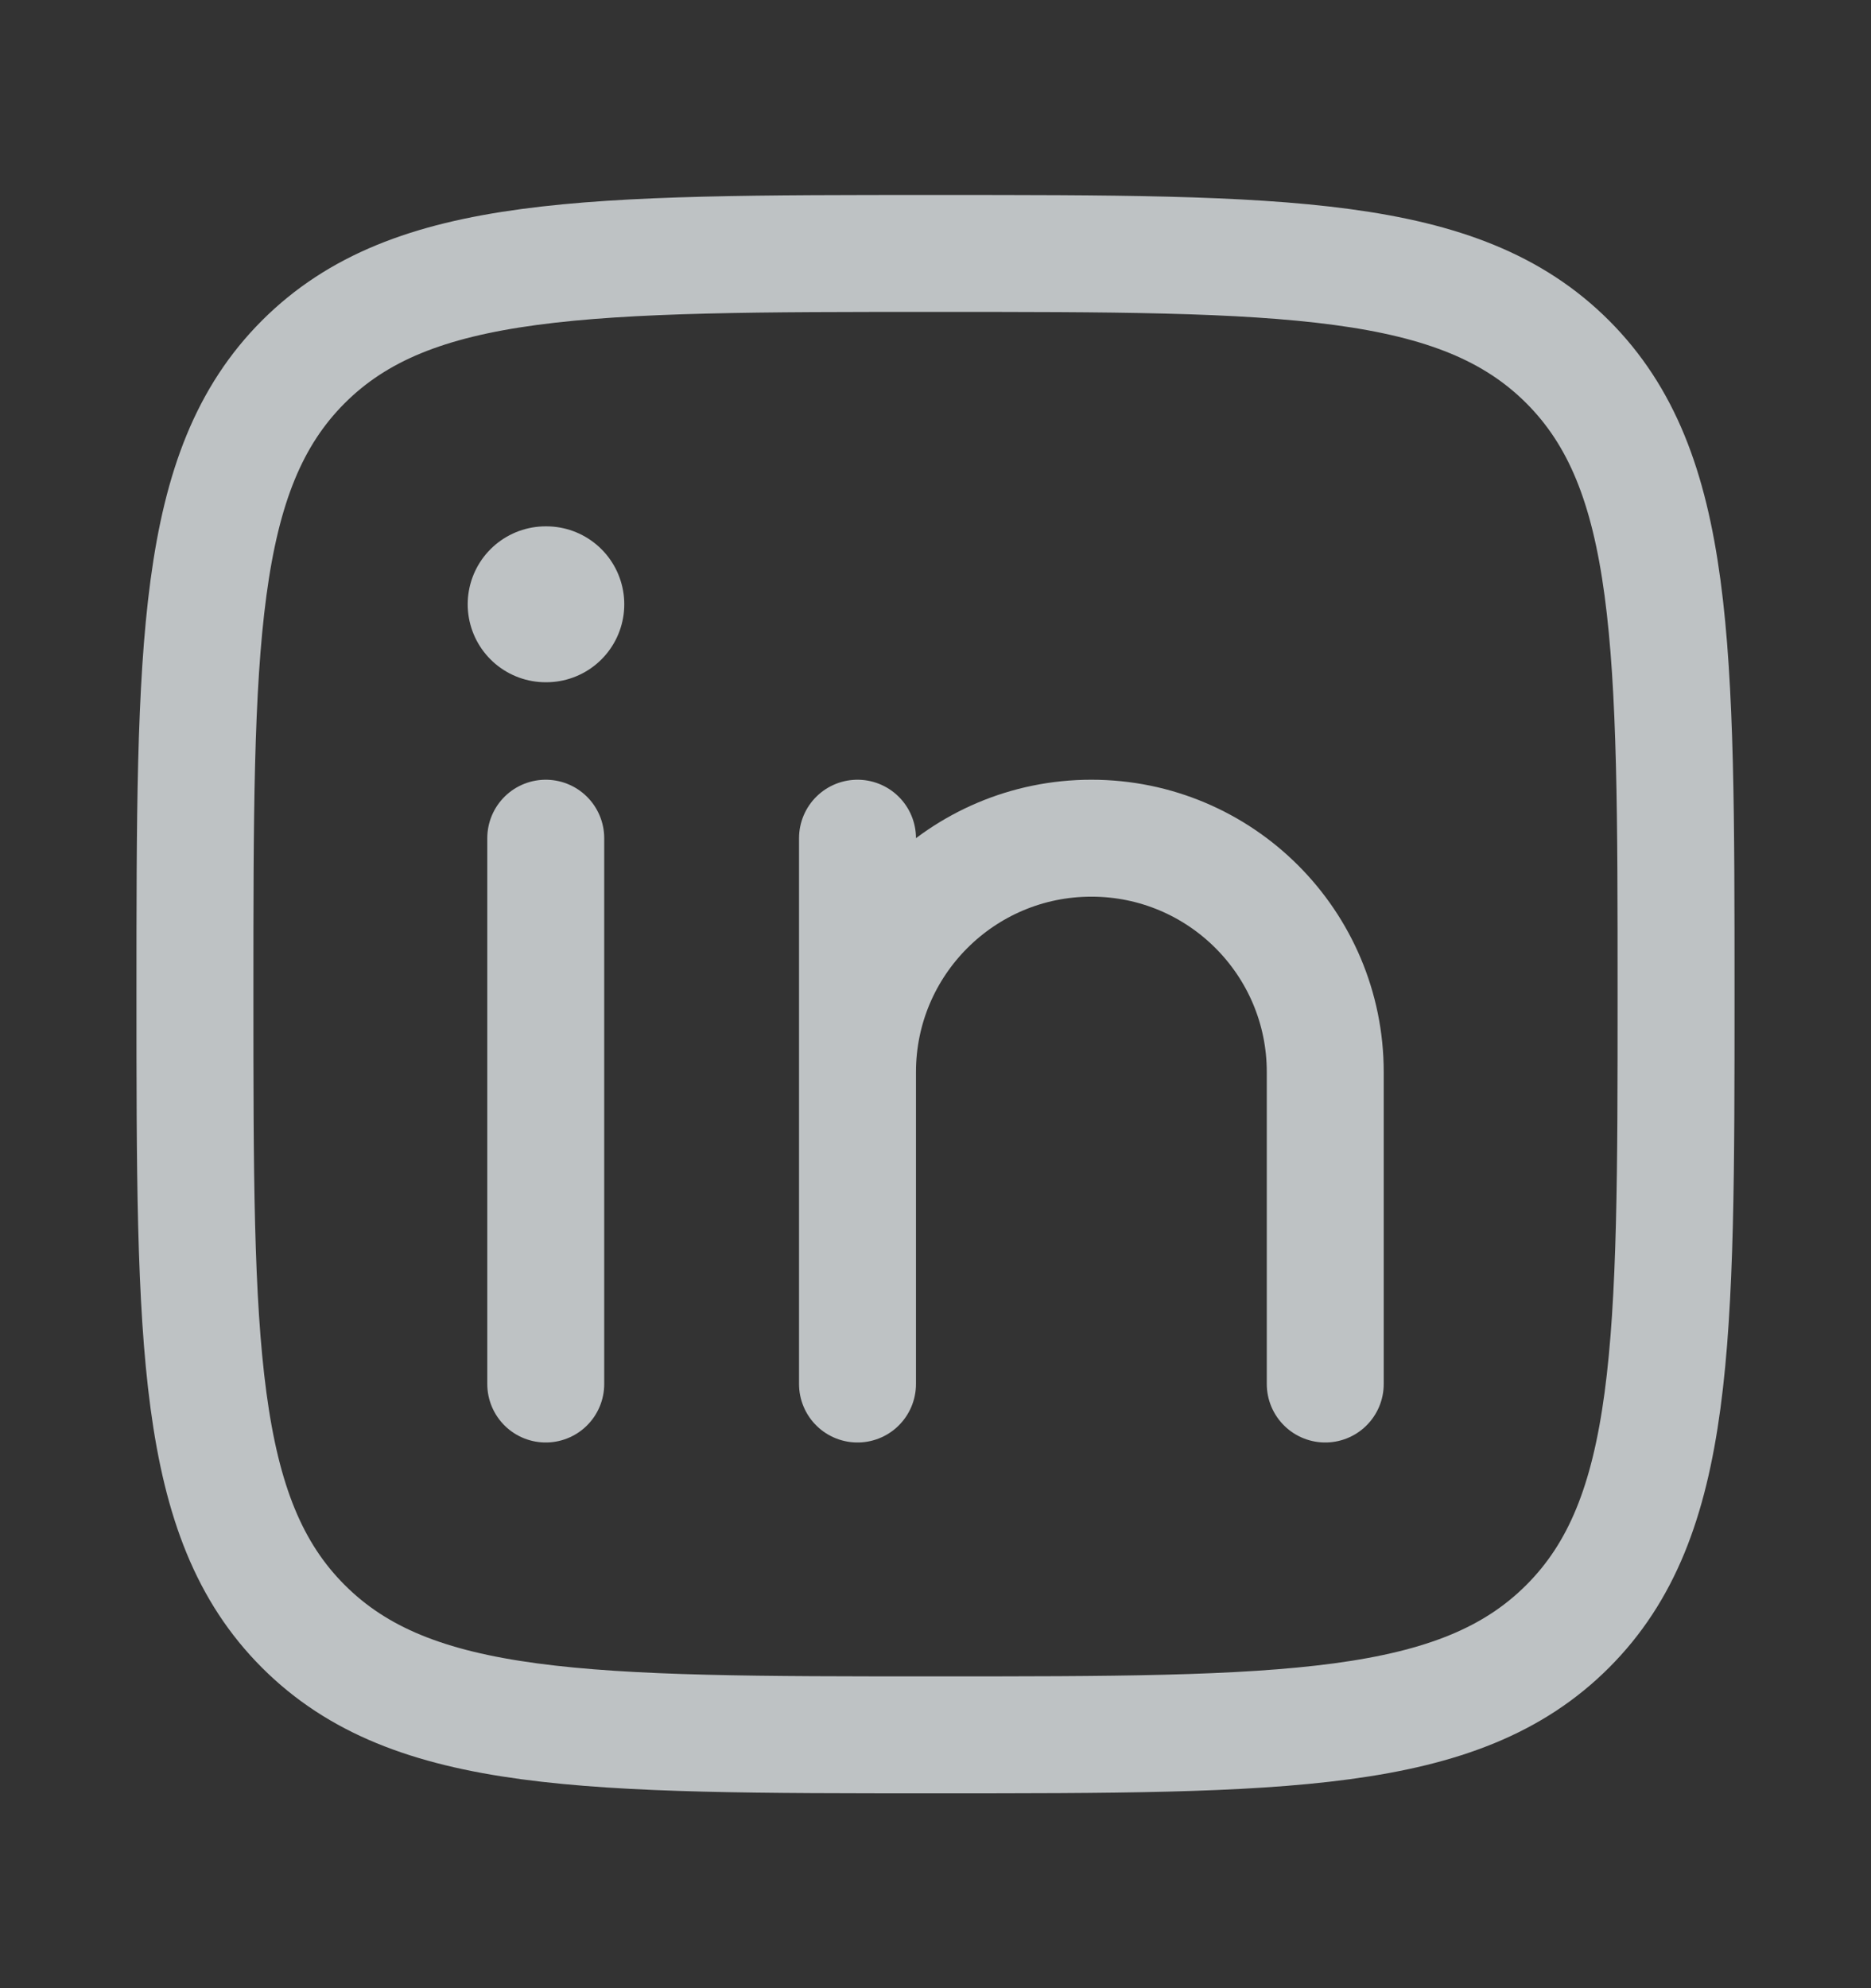
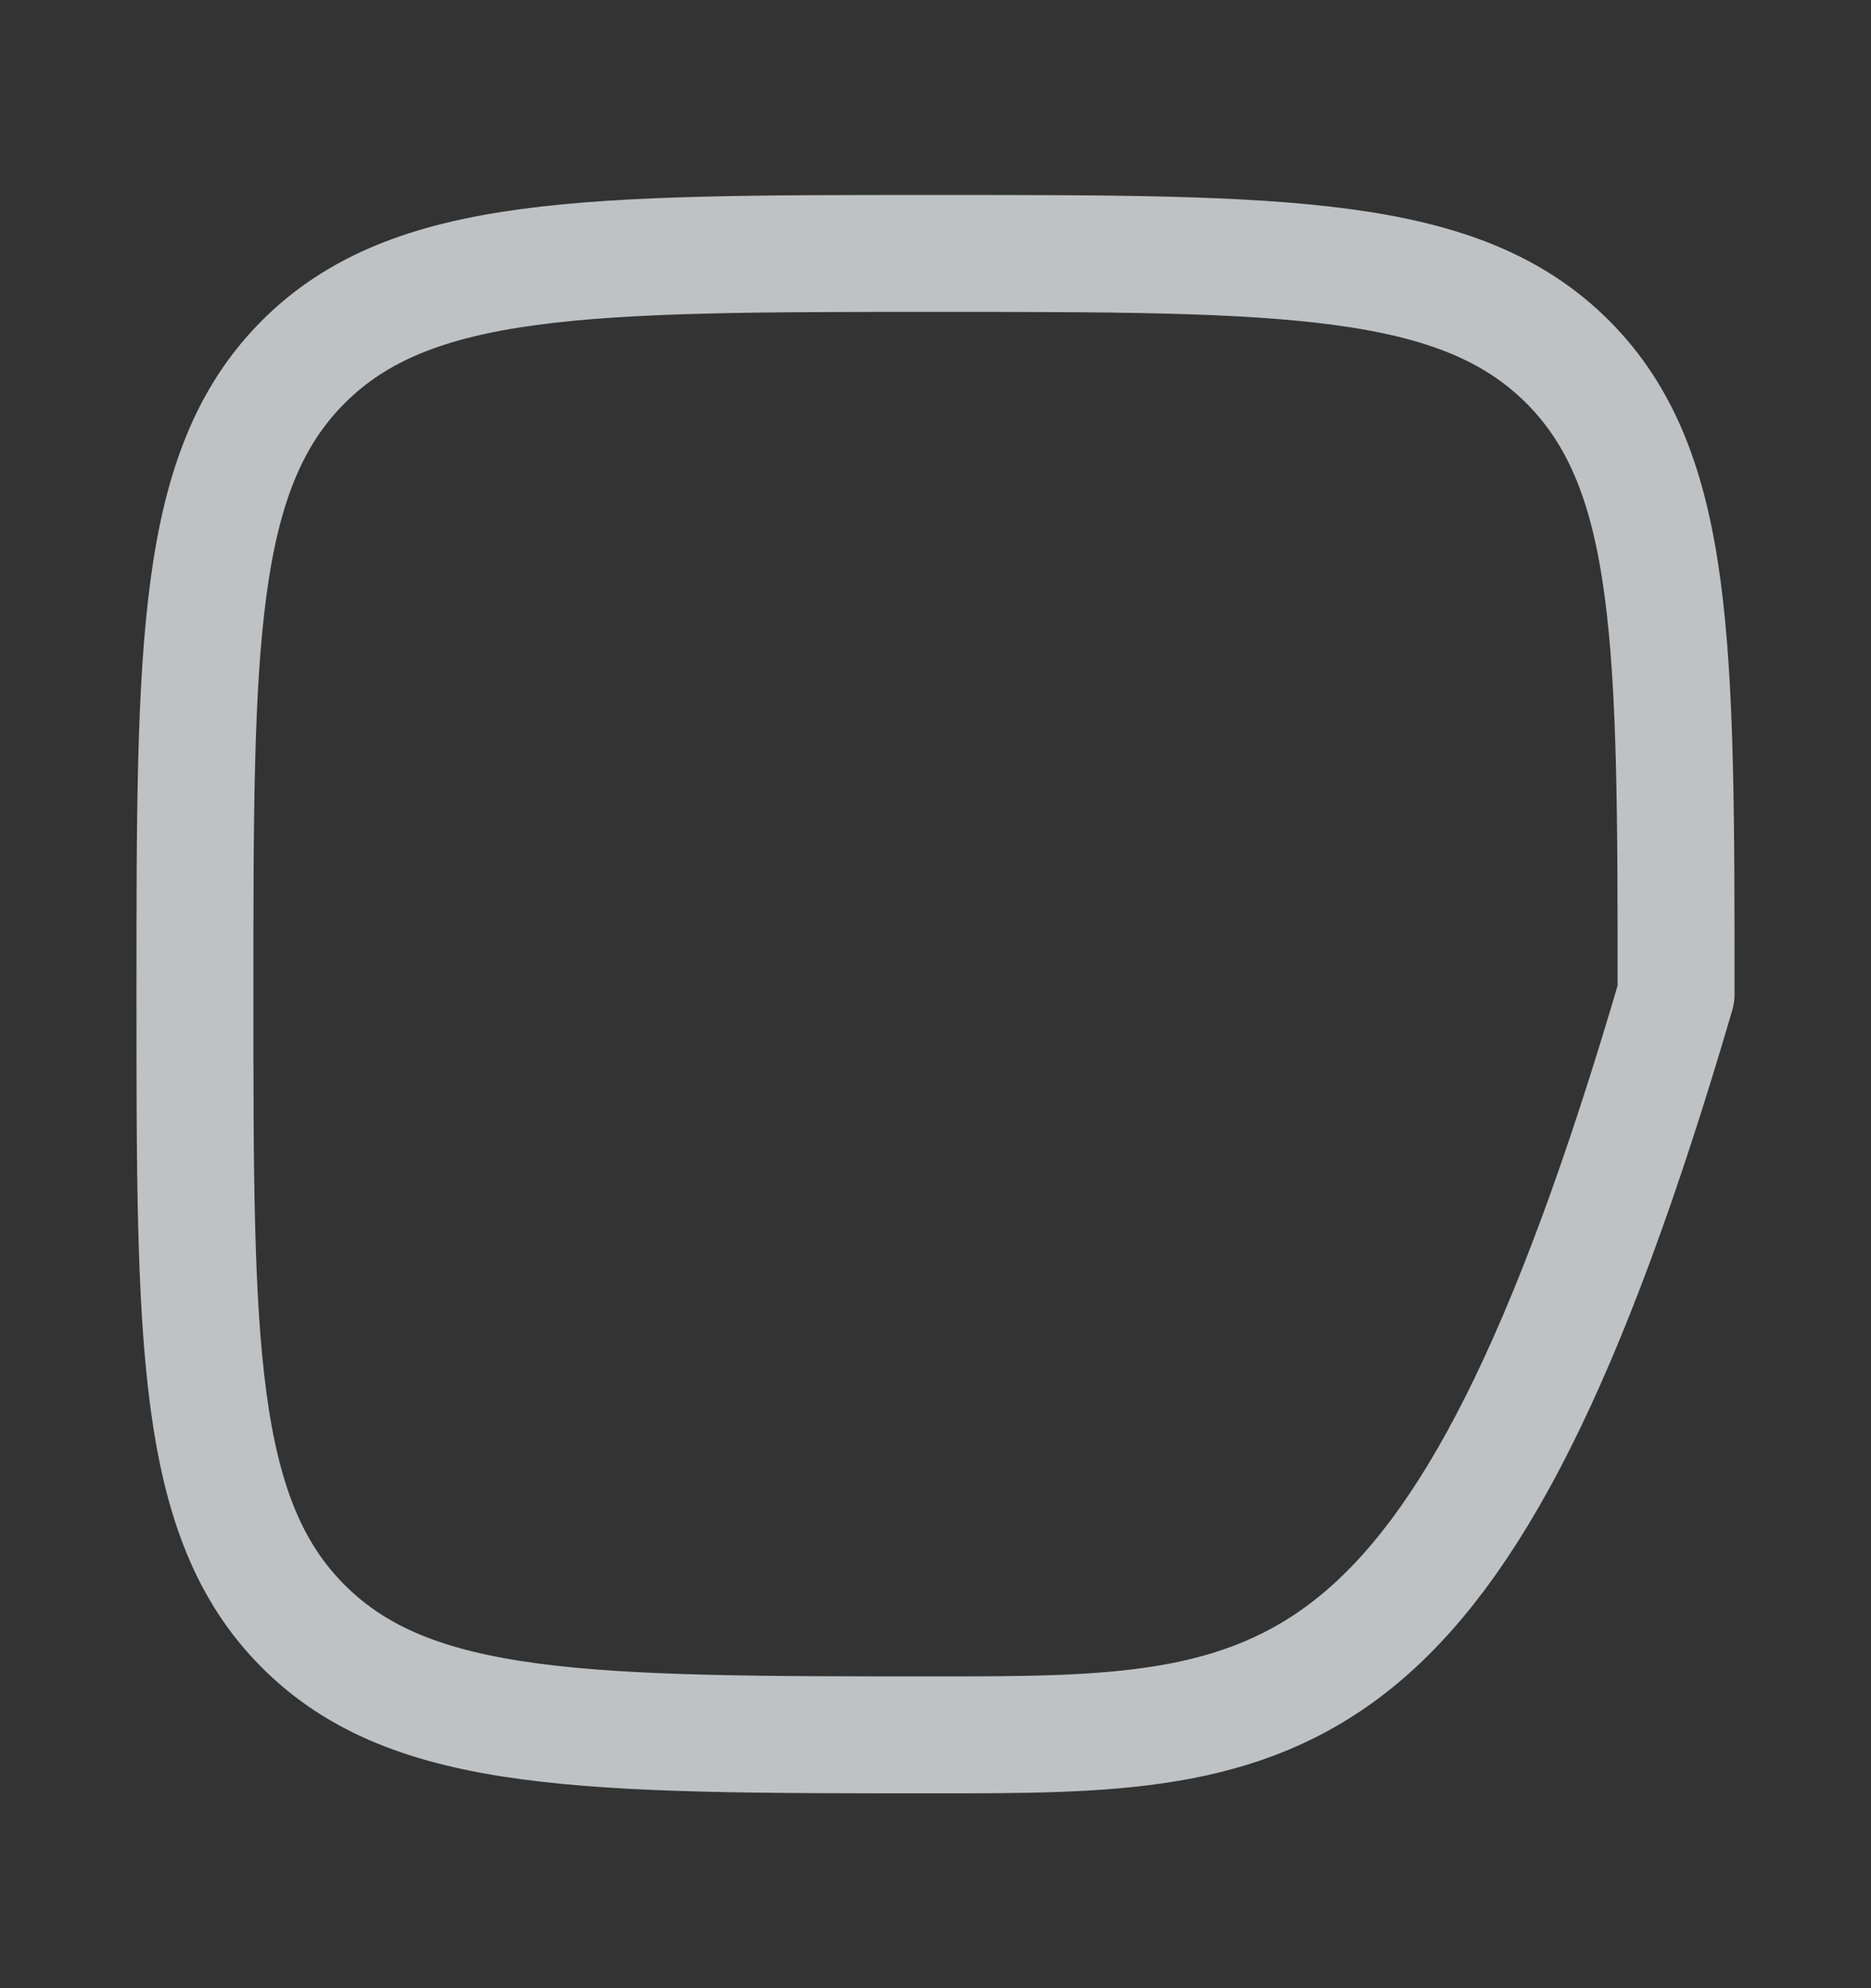
<svg xmlns="http://www.w3.org/2000/svg" width="16" height="17" viewBox="0 0 16 17" fill="none">
  <rect x="0" y="0" width="16" height="17" fill="#333333" stroke="none" />
-   <path d="M4.667 7.167V11.834" stroke="#F4FAFD" stroke-opacity="0.72" stroke-linecap="round" stroke-linejoin="round" />
-   <path d="M7.333 9.167V11.834M7.333 9.167C7.333 8.062 8.229 7.167 9.333 7.167C10.438 7.167 11.333 8.062 11.333 9.167V11.834M7.333 9.167V7.167" stroke="#F4FAFD" stroke-opacity="0.72" stroke-linecap="round" stroke-linejoin="round" />
-   <path d="M4.672 5.167H4.666" stroke="#F4FAFD" stroke-opacity="0.72" stroke-width="1.333" stroke-linecap="round" stroke-linejoin="round" />
-   <path d="M1.667 8.5C1.667 5.515 1.667 4.022 2.594 3.094C3.522 2.167 5.014 2.167 8 2.167C10.986 2.167 12.478 2.167 13.406 3.094C14.333 4.022 14.333 5.515 14.333 8.5C14.333 11.486 14.333 12.979 13.406 13.906C12.478 14.834 10.986 14.834 8 14.834C5.014 14.834 3.522 14.834 2.594 13.906C1.667 12.979 1.667 11.486 1.667 8.5Z" stroke="#F4FAFD" stroke-opacity="0.72" stroke-linejoin="round" />
+   <path d="M1.667 8.5C1.667 5.515 1.667 4.022 2.594 3.094C3.522 2.167 5.014 2.167 8 2.167C10.986 2.167 12.478 2.167 13.406 3.094C14.333 4.022 14.333 5.515 14.333 8.5C12.478 14.834 10.986 14.834 8 14.834C5.014 14.834 3.522 14.834 2.594 13.906C1.667 12.979 1.667 11.486 1.667 8.5Z" stroke="#F4FAFD" stroke-opacity="0.72" stroke-linejoin="round" />
</svg>